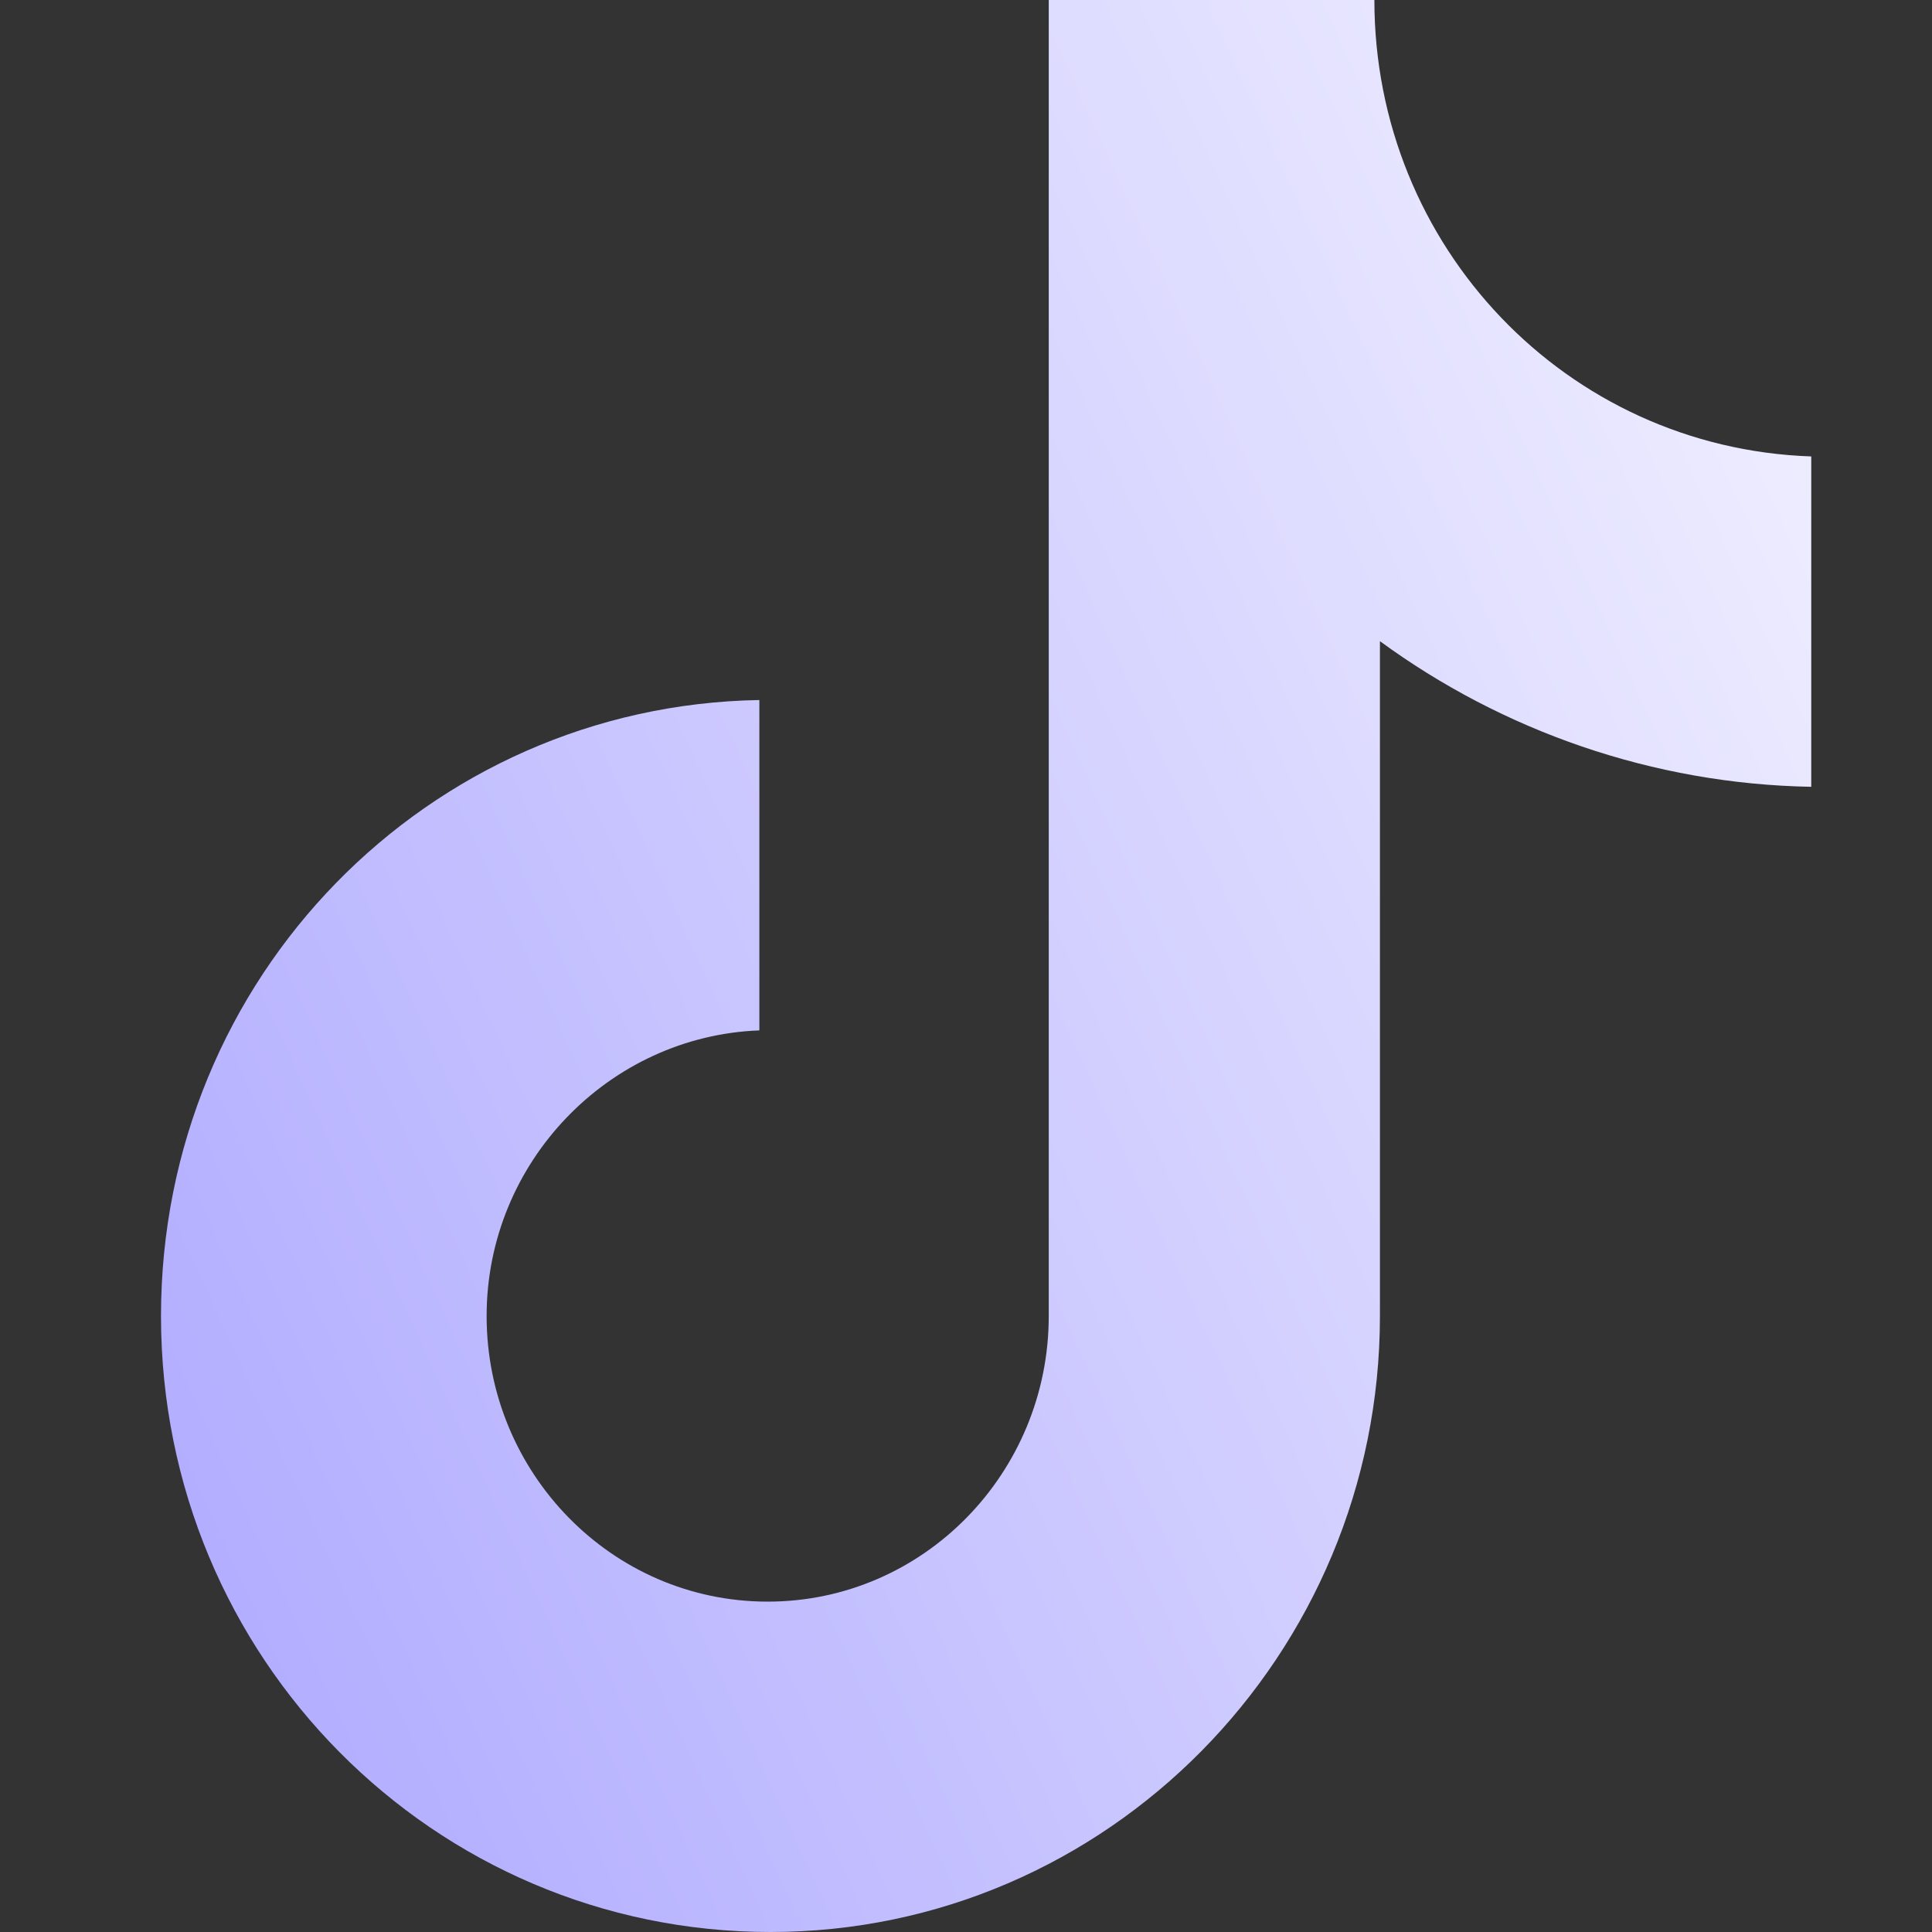
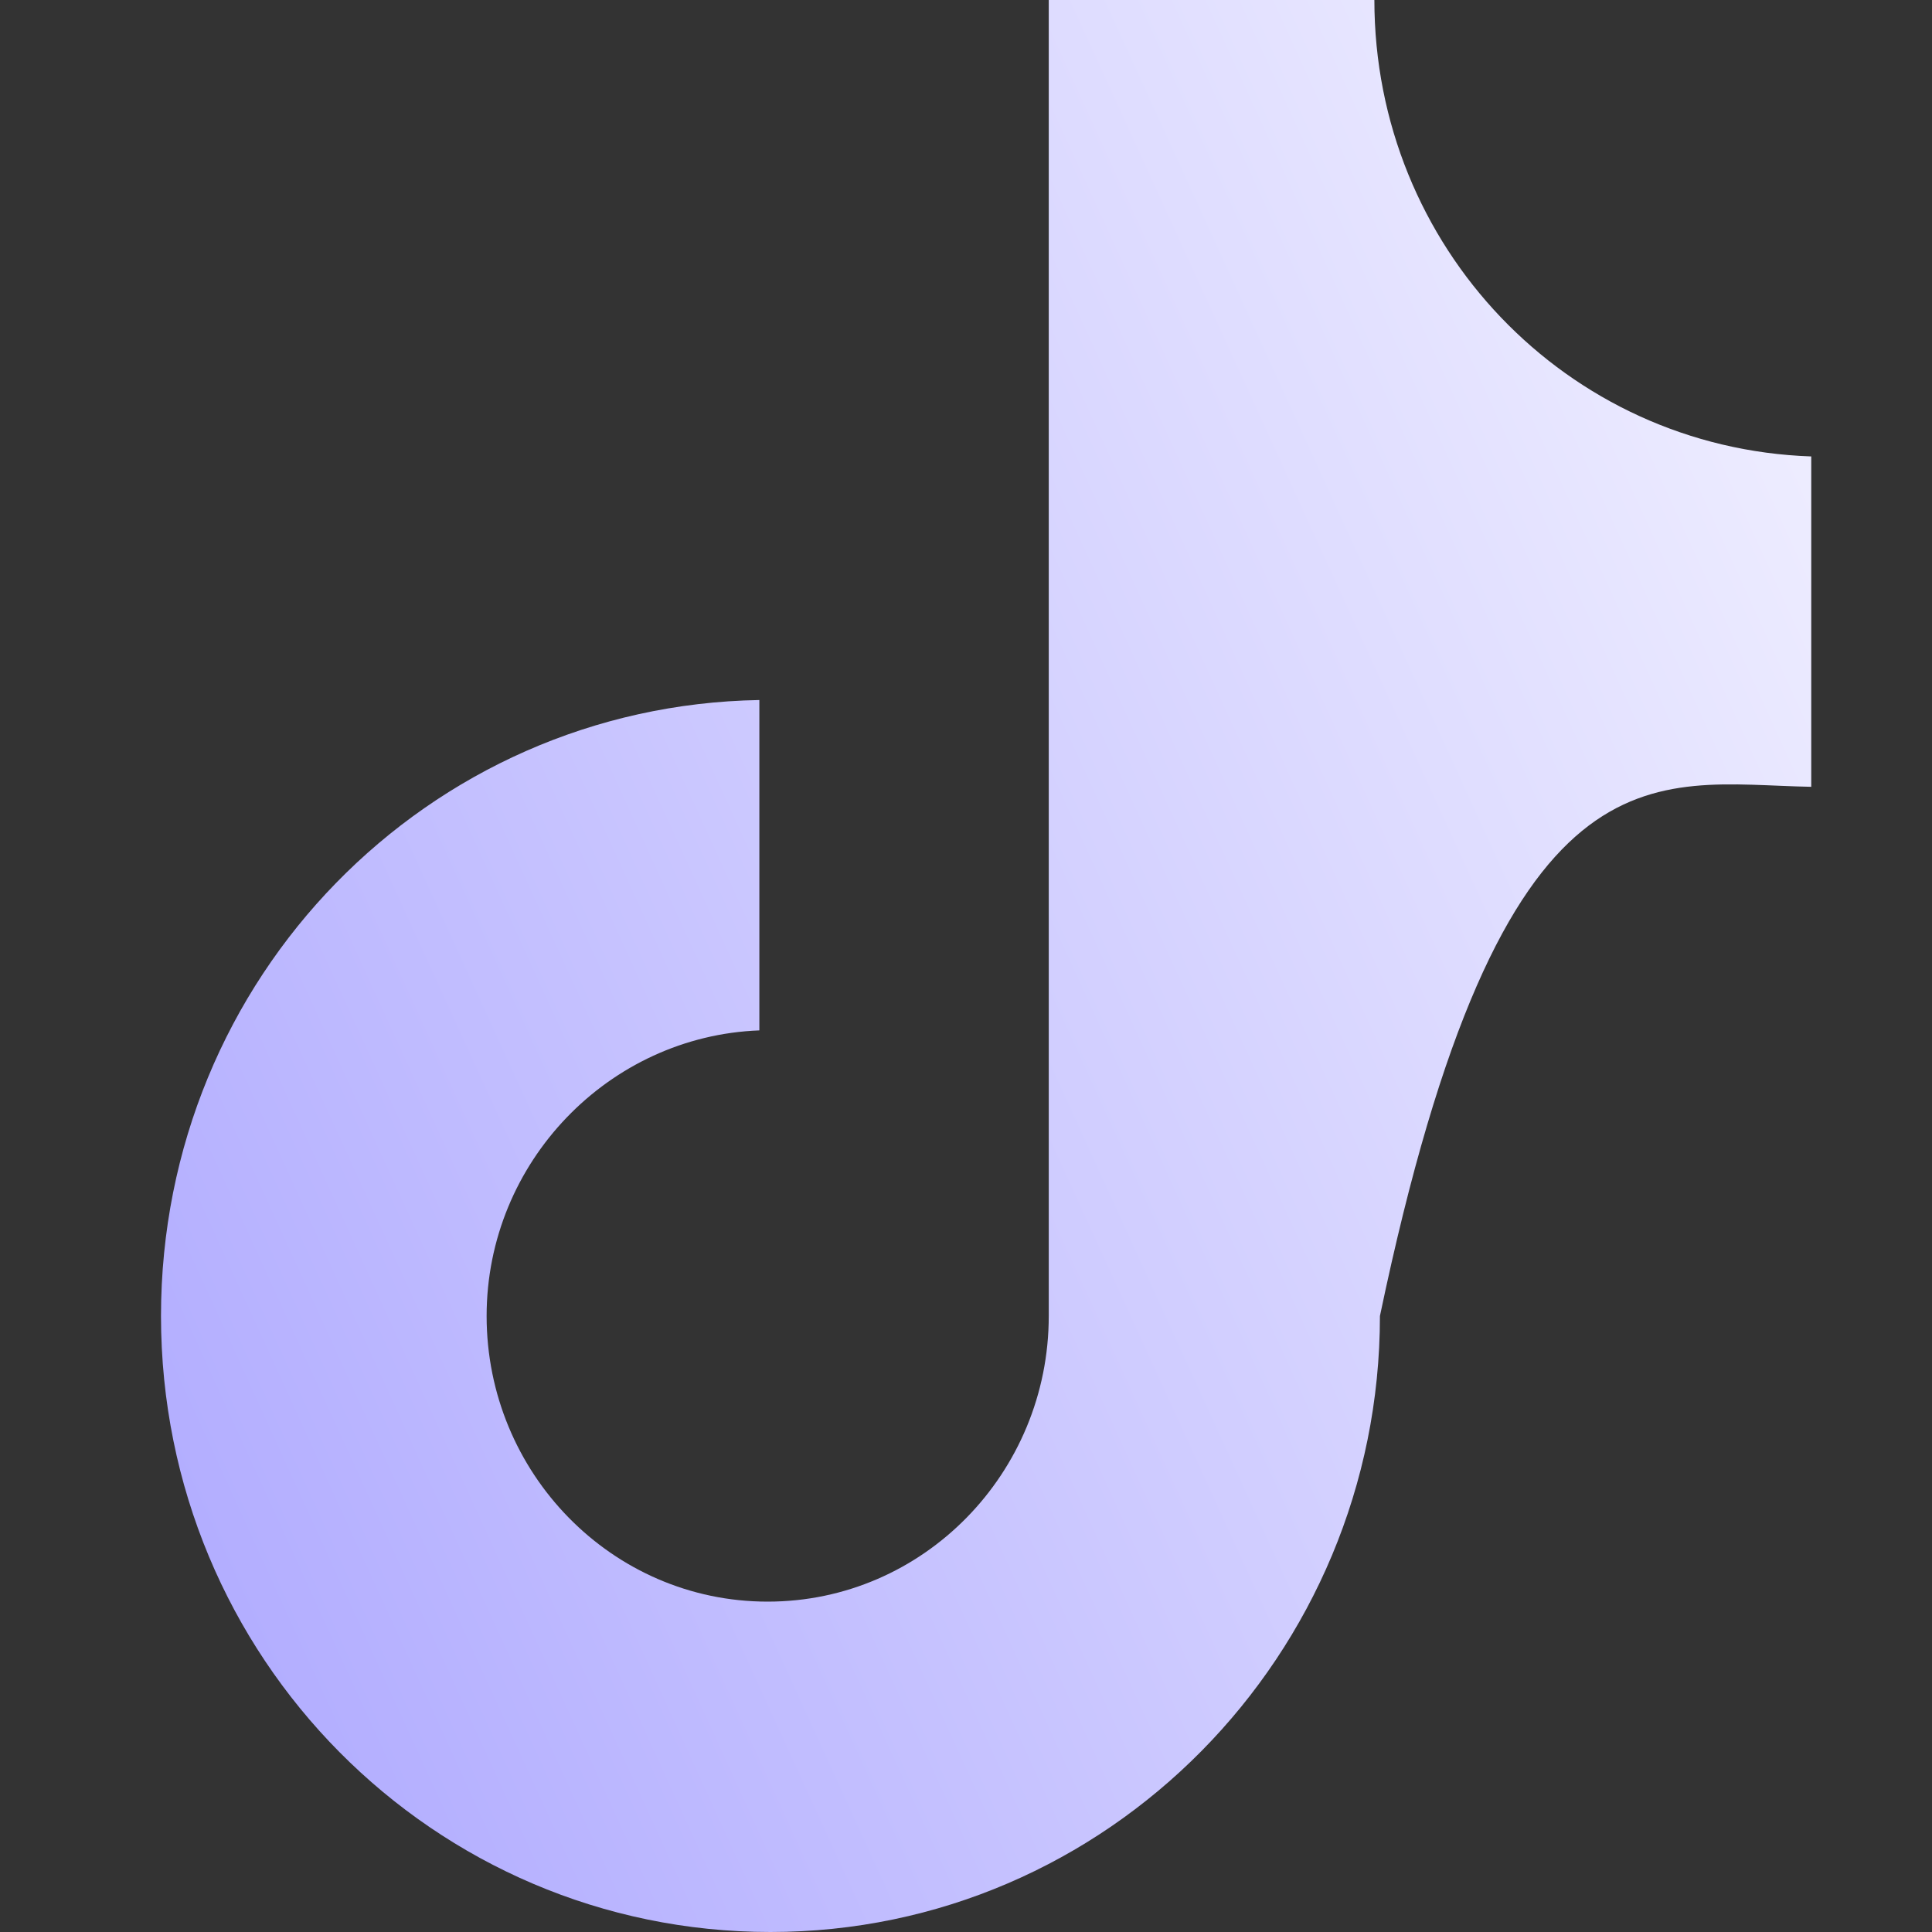
<svg xmlns="http://www.w3.org/2000/svg" width="24" height="24" viewBox="0 0 24 24" fill="none">
  <rect x="0" y="0" width="24" height="24" fill="#333333" stroke="none" />
-   <path d="M17.073 0H13.028V16.348C13.028 18.296 11.472 19.896 9.536 19.896C7.6 19.896 6.045 18.296 6.045 16.348C6.045 14.435 7.566 12.87 9.433 12.8V8.696C5.319 8.765 2 12.139 2 16.348C2 20.591 5.388 24 9.571 24C13.754 24 17.142 20.556 17.142 16.348V7.965C18.663 9.078 20.529 9.739 22.5 9.774V5.67C19.458 5.565 17.073 3.061 17.073 0Z" fill="url(#paint0_linear_778_13264)" />
+   <path d="M17.073 0H13.028V16.348C13.028 18.296 11.472 19.896 9.536 19.896C7.6 19.896 6.045 18.296 6.045 16.348C6.045 14.435 7.566 12.87 9.433 12.8V8.696C5.319 8.765 2 12.139 2 16.348C2 20.591 5.388 24 9.571 24C13.754 24 17.142 20.556 17.142 16.348C18.663 9.078 20.529 9.739 22.5 9.774V5.67C19.458 5.565 17.073 3.061 17.073 0Z" fill="url(#paint0_linear_778_13264)" />
  <defs>
    <linearGradient id="paint0_linear_778_13264" x1="21.821" y1="3.504" x2="-0.397" y2="13.662" gradientUnits="userSpaceOnUse">
      <stop stop-color="#EEEDFF" />
      <stop offset="1" stop-color="#B2ADFF" />
    </linearGradient>
  </defs>
</svg>